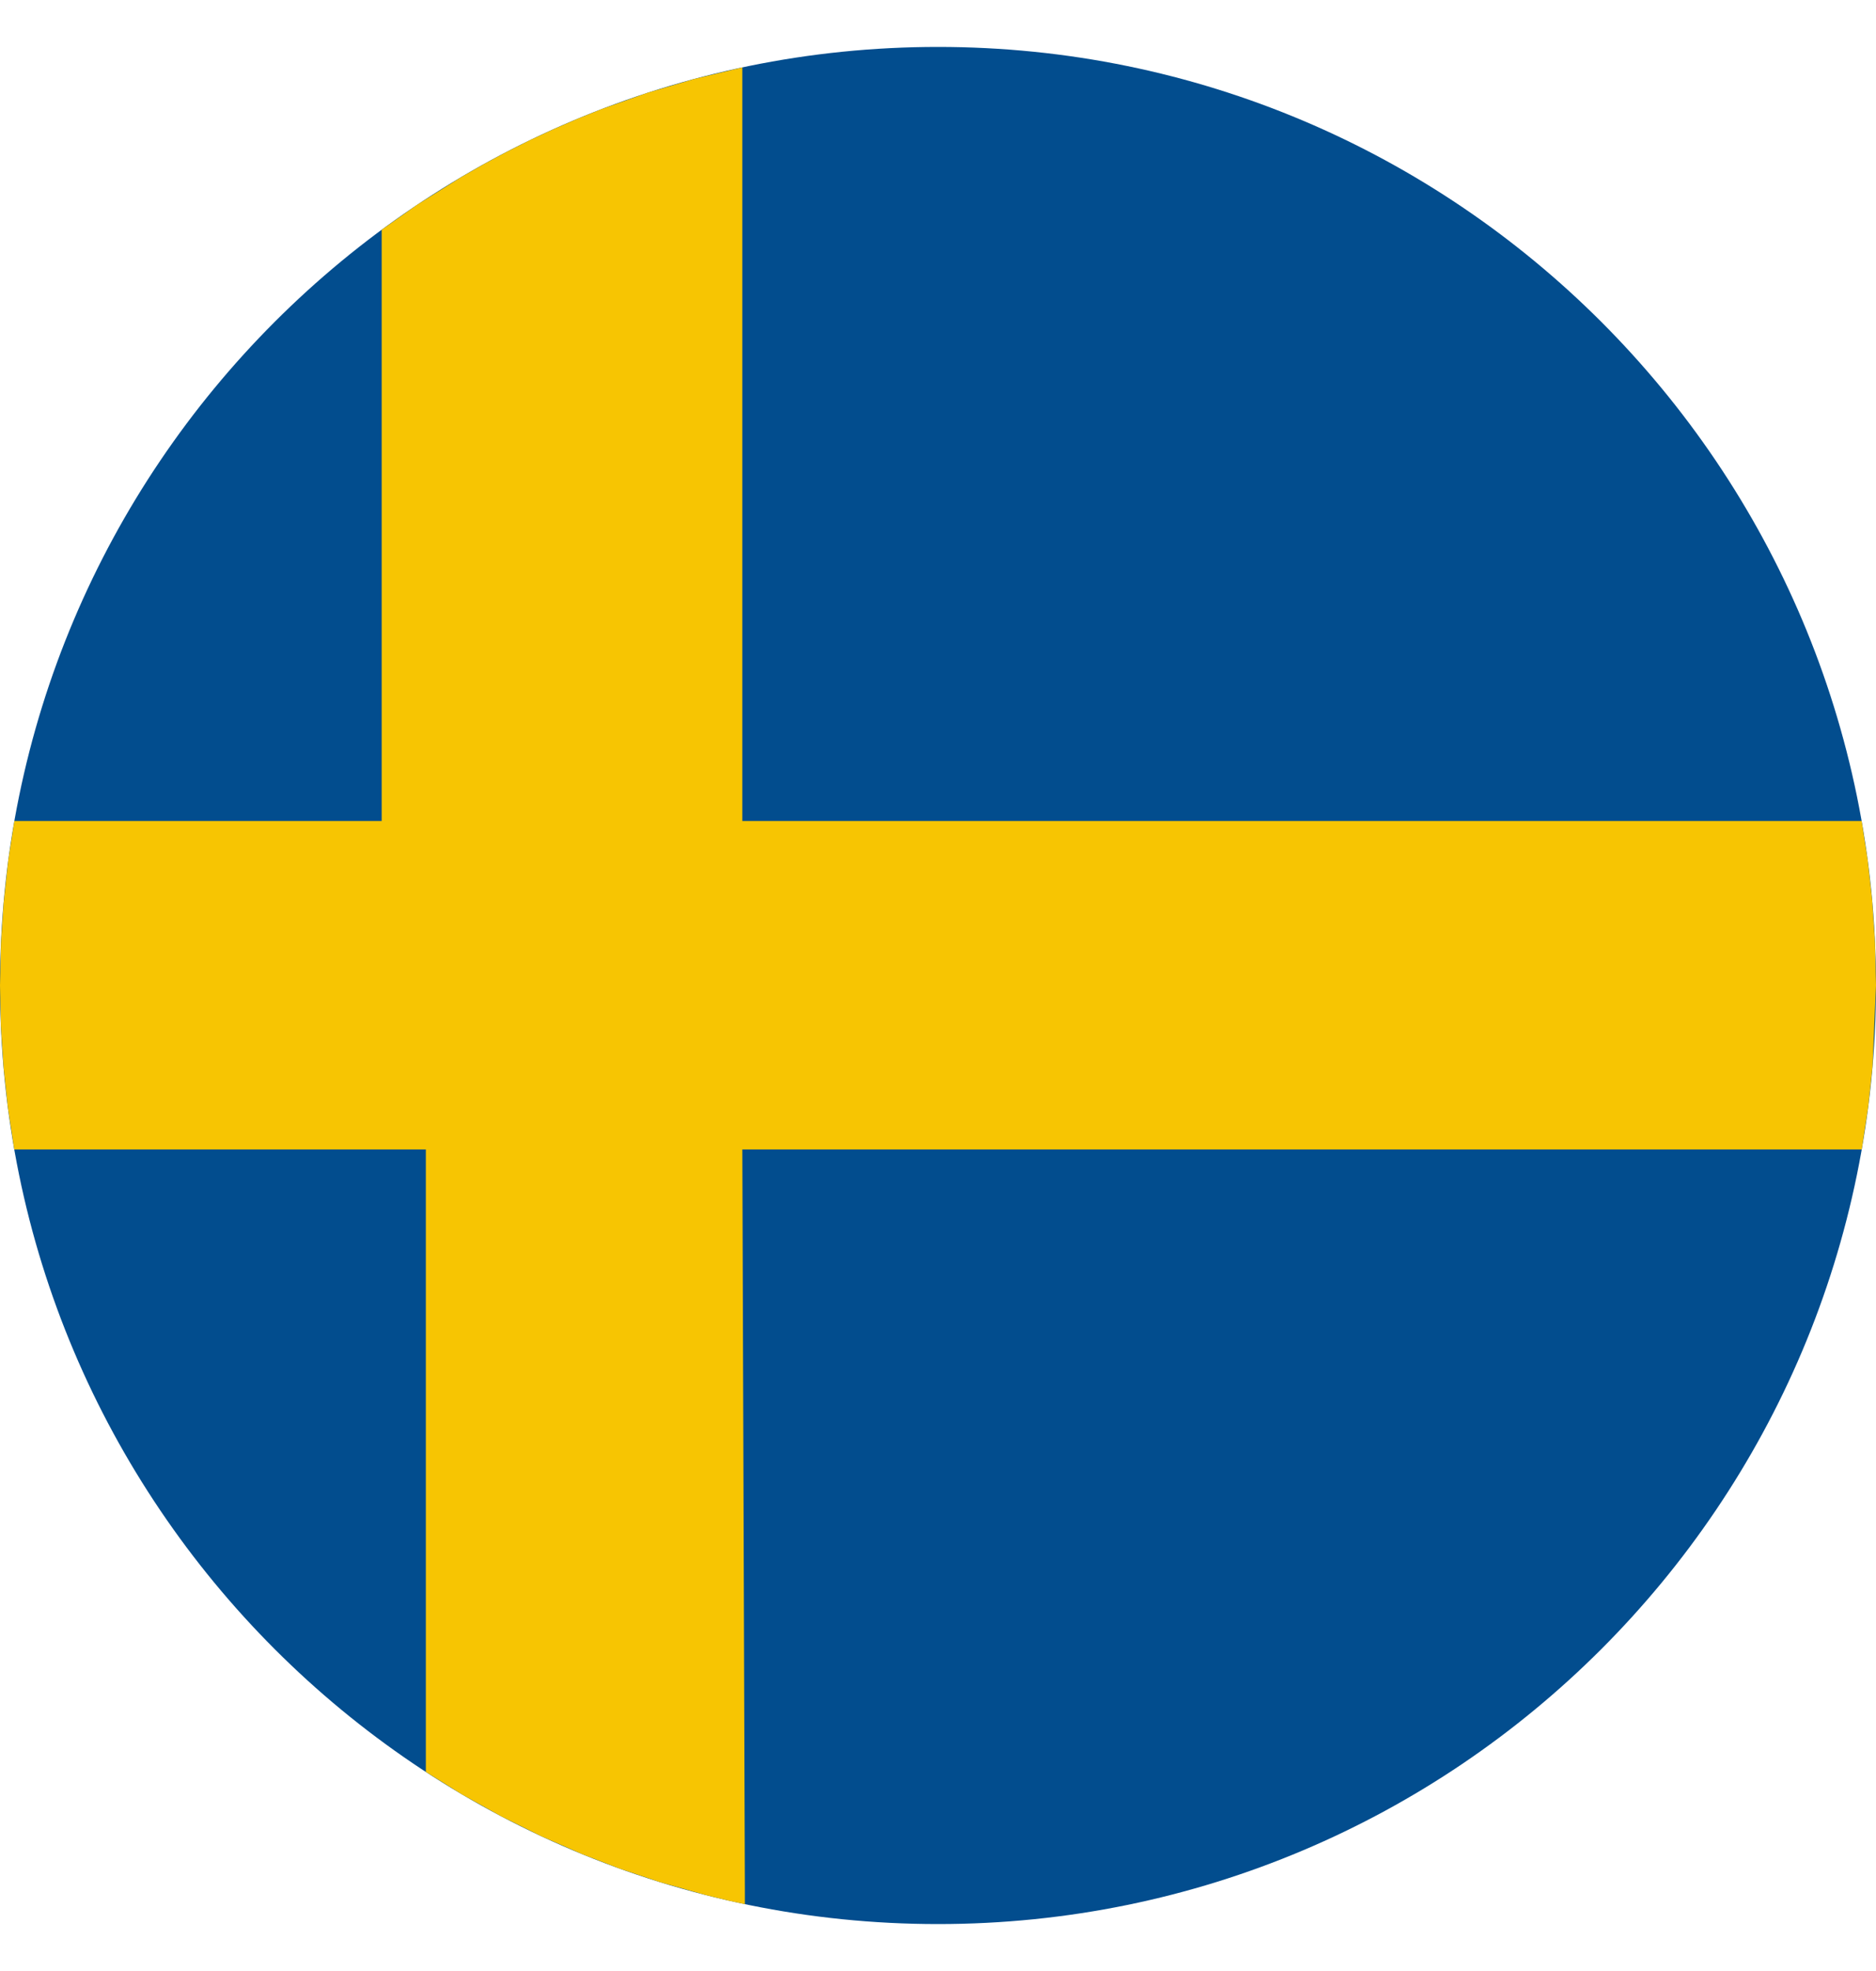
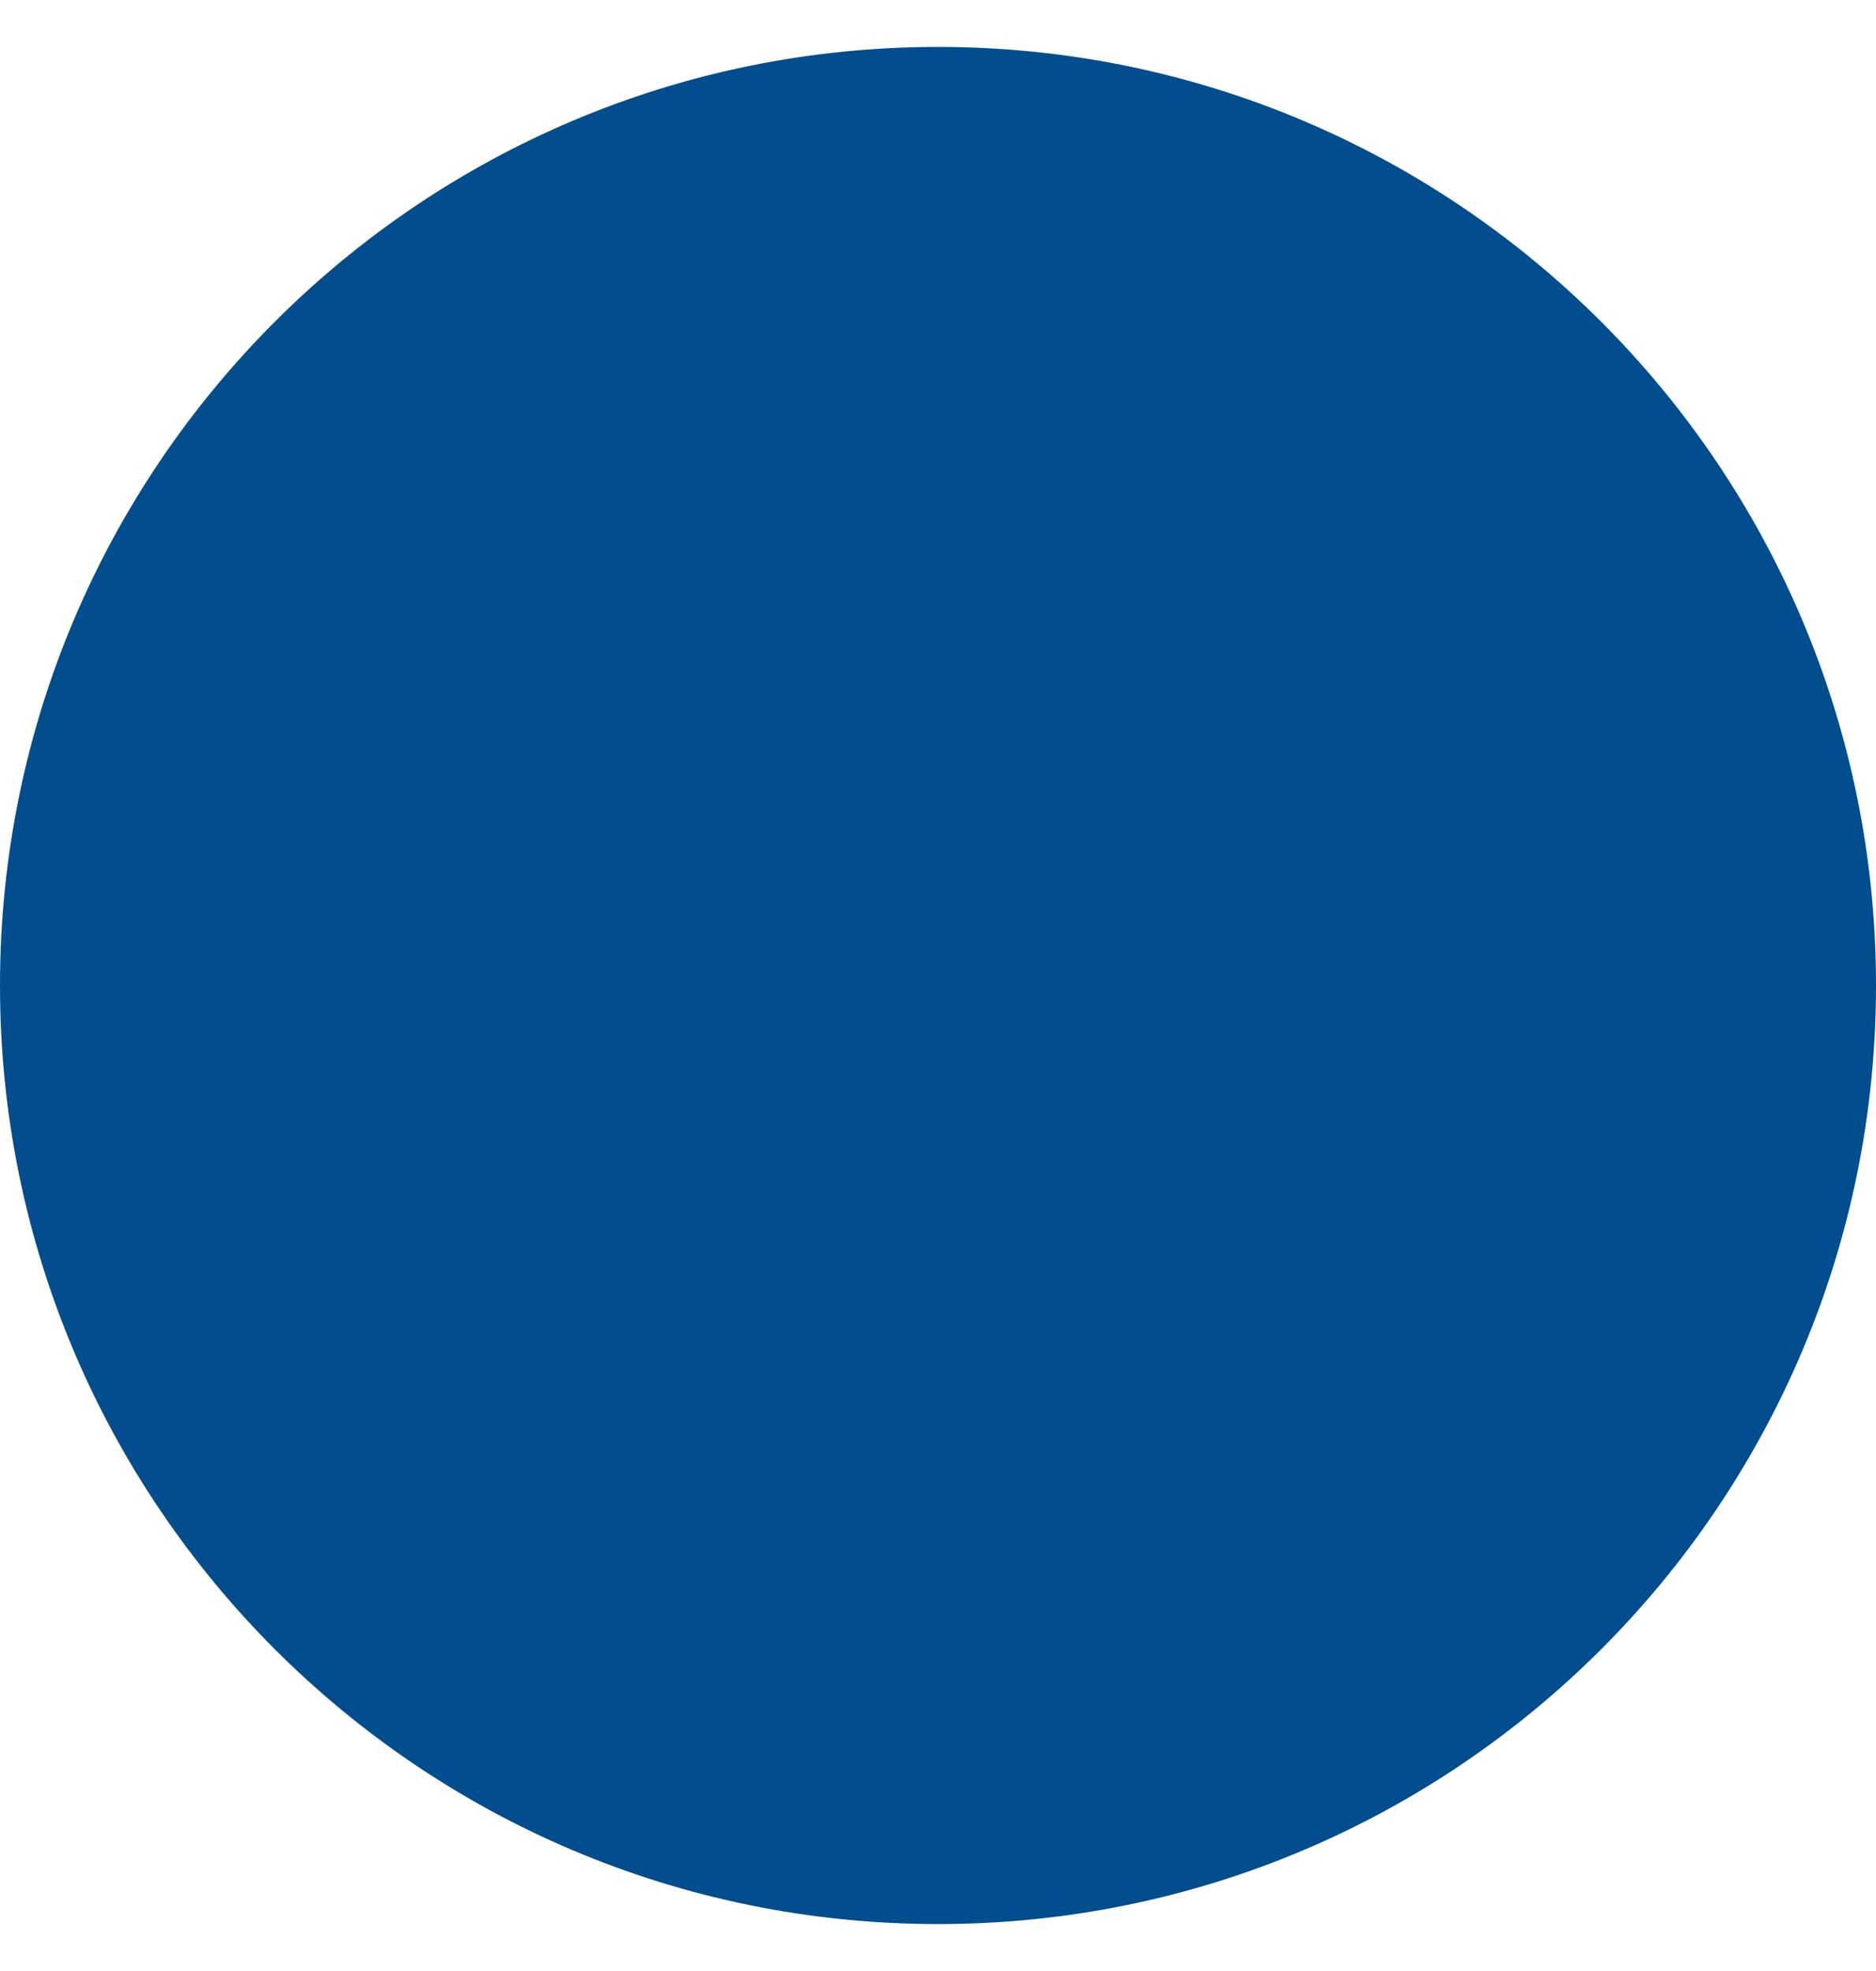
<svg xmlns="http://www.w3.org/2000/svg" width="20" height="21" viewBox="0 0 20 21" fill="none">
  <path d="M20 10.5C20 16.023 15.523 20.5 10 20.5C4.477 20.5 0 16.023 0 10.5C0 4.977 4.477 0.5 10 0.5C15.523 0.5 20 4.977 20 10.5Z" fill="#024D8E" />
-   <path d="M7.914 8.747V0.718L7.402 0.841L6.901 0.989L6.414 1.162L6.158 1.265L5.904 1.375L5.654 1.491L5.39 1.624L5.163 1.746L4.915 1.888L4.448 2.181L4.069 2.448V8.747H0.153L0.087 9.172L0.038 9.626L0.01 10.05L0 10.5L0.009 10.931L0.038 11.374L0.084 11.802L0.152 12.247H4.54V18.879L4.927 19.12L5.345 19.353L5.77 19.564L6.206 19.755L6.599 19.907L7.031 20.052L7.527 20.192L7.779 20.253L7.941 20.288V20.144L7.914 12.247H19.848L19.917 11.793L19.963 11.361L20 10.5L19.99 10.05L19.959 9.591L19.911 9.16L19.847 8.747H7.914Z" fill="#F7C502" />
</svg>